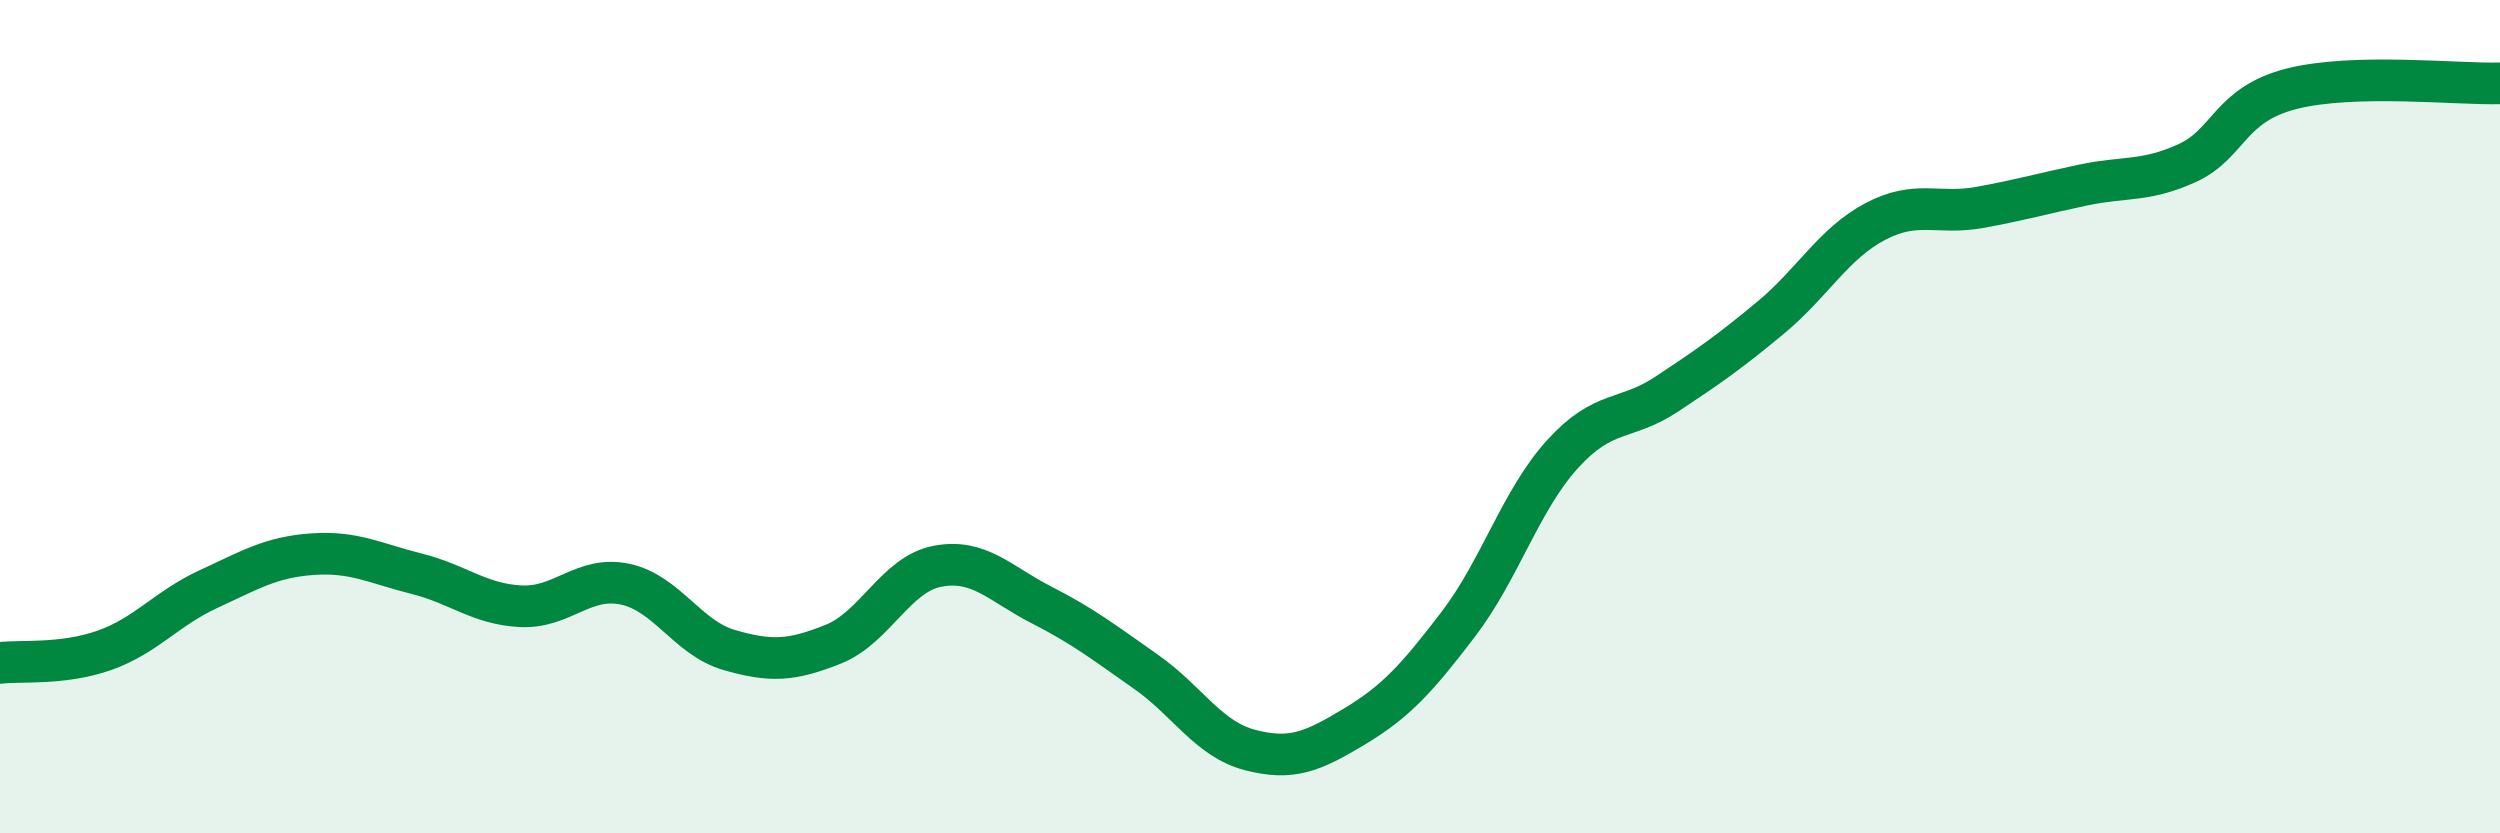
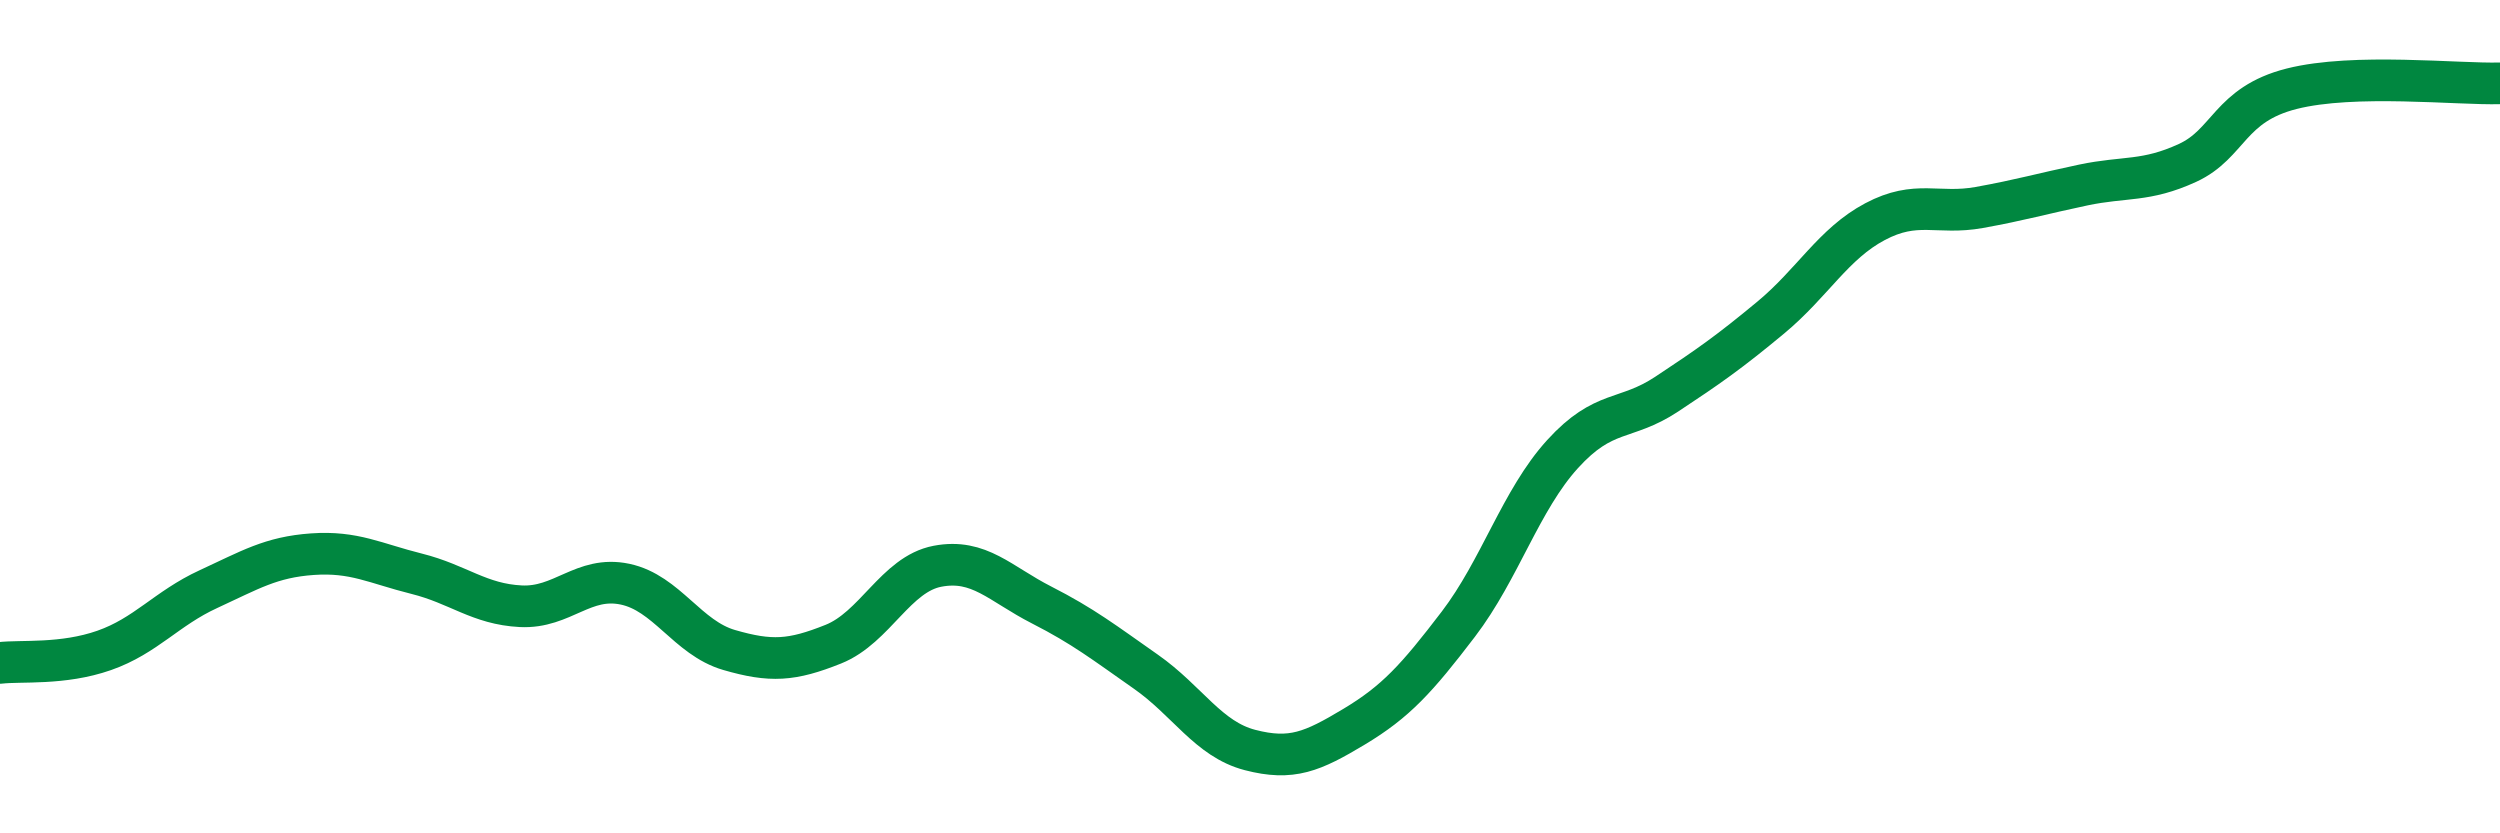
<svg xmlns="http://www.w3.org/2000/svg" width="60" height="20" viewBox="0 0 60 20">
-   <path d="M 0,15.91 C 0.5,15.85 1.5,15.96 2.5,15.61 C 3.5,15.26 4,14.6 5,14.14 C 6,13.68 6.5,13.37 7.5,13.3 C 8.5,13.23 9,13.52 10,13.77 C 11,14.02 11.5,14.5 12.5,14.55 C 13.5,14.6 14,13.81 15,14.02 C 16,14.23 16.5,15.31 17.5,15.6 C 18.5,15.89 19,15.86 20,15.46 C 21,15.06 21.5,13.78 22.5,13.59 C 23.5,13.4 24,14.01 25,14.52 C 26,15.03 26.5,15.42 27.5,16.12 C 28.5,16.82 29,17.74 30,18 C 31,18.26 31.5,18.04 32.5,17.44 C 33.5,16.84 34,16.29 35,14.98 C 36,13.67 36.5,12 37.5,10.9 C 38.5,9.8 39,10.12 40,9.46 C 41,8.8 41.5,8.45 42.5,7.62 C 43.5,6.79 44,5.85 45,5.32 C 46,4.79 46.5,5.16 47.5,4.98 C 48.5,4.8 49,4.65 50,4.44 C 51,4.23 51.5,4.37 52.5,3.91 C 53.5,3.45 53.5,2.51 55,2.13 C 56.5,1.75 59,2.03 60,2L60 20L0 20Z" fill="#008740" opacity="0.1" stroke-linecap="round" stroke-linejoin="round" />
  <path d="M 0,15.91 C 0.5,15.85 1.5,15.96 2.5,15.61 C 3.5,15.26 4,14.6 5,14.14 C 6,13.68 6.5,13.37 7.5,13.3 C 8.5,13.23 9,13.52 10,13.77 C 11,14.02 11.5,14.5 12.5,14.55 C 13.5,14.6 14,13.81 15,14.02 C 16,14.23 16.5,15.31 17.5,15.6 C 18.5,15.89 19,15.86 20,15.46 C 21,15.06 21.5,13.78 22.5,13.59 C 23.5,13.4 24,14.01 25,14.52 C 26,15.03 26.5,15.42 27.5,16.12 C 28.5,16.82 29,17.74 30,18 C 31,18.26 31.5,18.04 32.5,17.44 C 33.5,16.84 34,16.29 35,14.98 C 36,13.67 36.5,12 37.5,10.9 C 38.5,9.8 39,10.12 40,9.46 C 41,8.8 41.5,8.45 42.5,7.62 C 43.5,6.79 44,5.85 45,5.32 C 46,4.79 46.5,5.16 47.5,4.98 C 48.5,4.8 49,4.65 50,4.44 C 51,4.23 51.5,4.37 52.5,3.91 C 53.5,3.45 53.5,2.51 55,2.13 C 56.5,1.75 59,2.03 60,2" stroke="#008740" stroke-width="1" fill="none" stroke-linecap="round" stroke-linejoin="round" />
</svg>